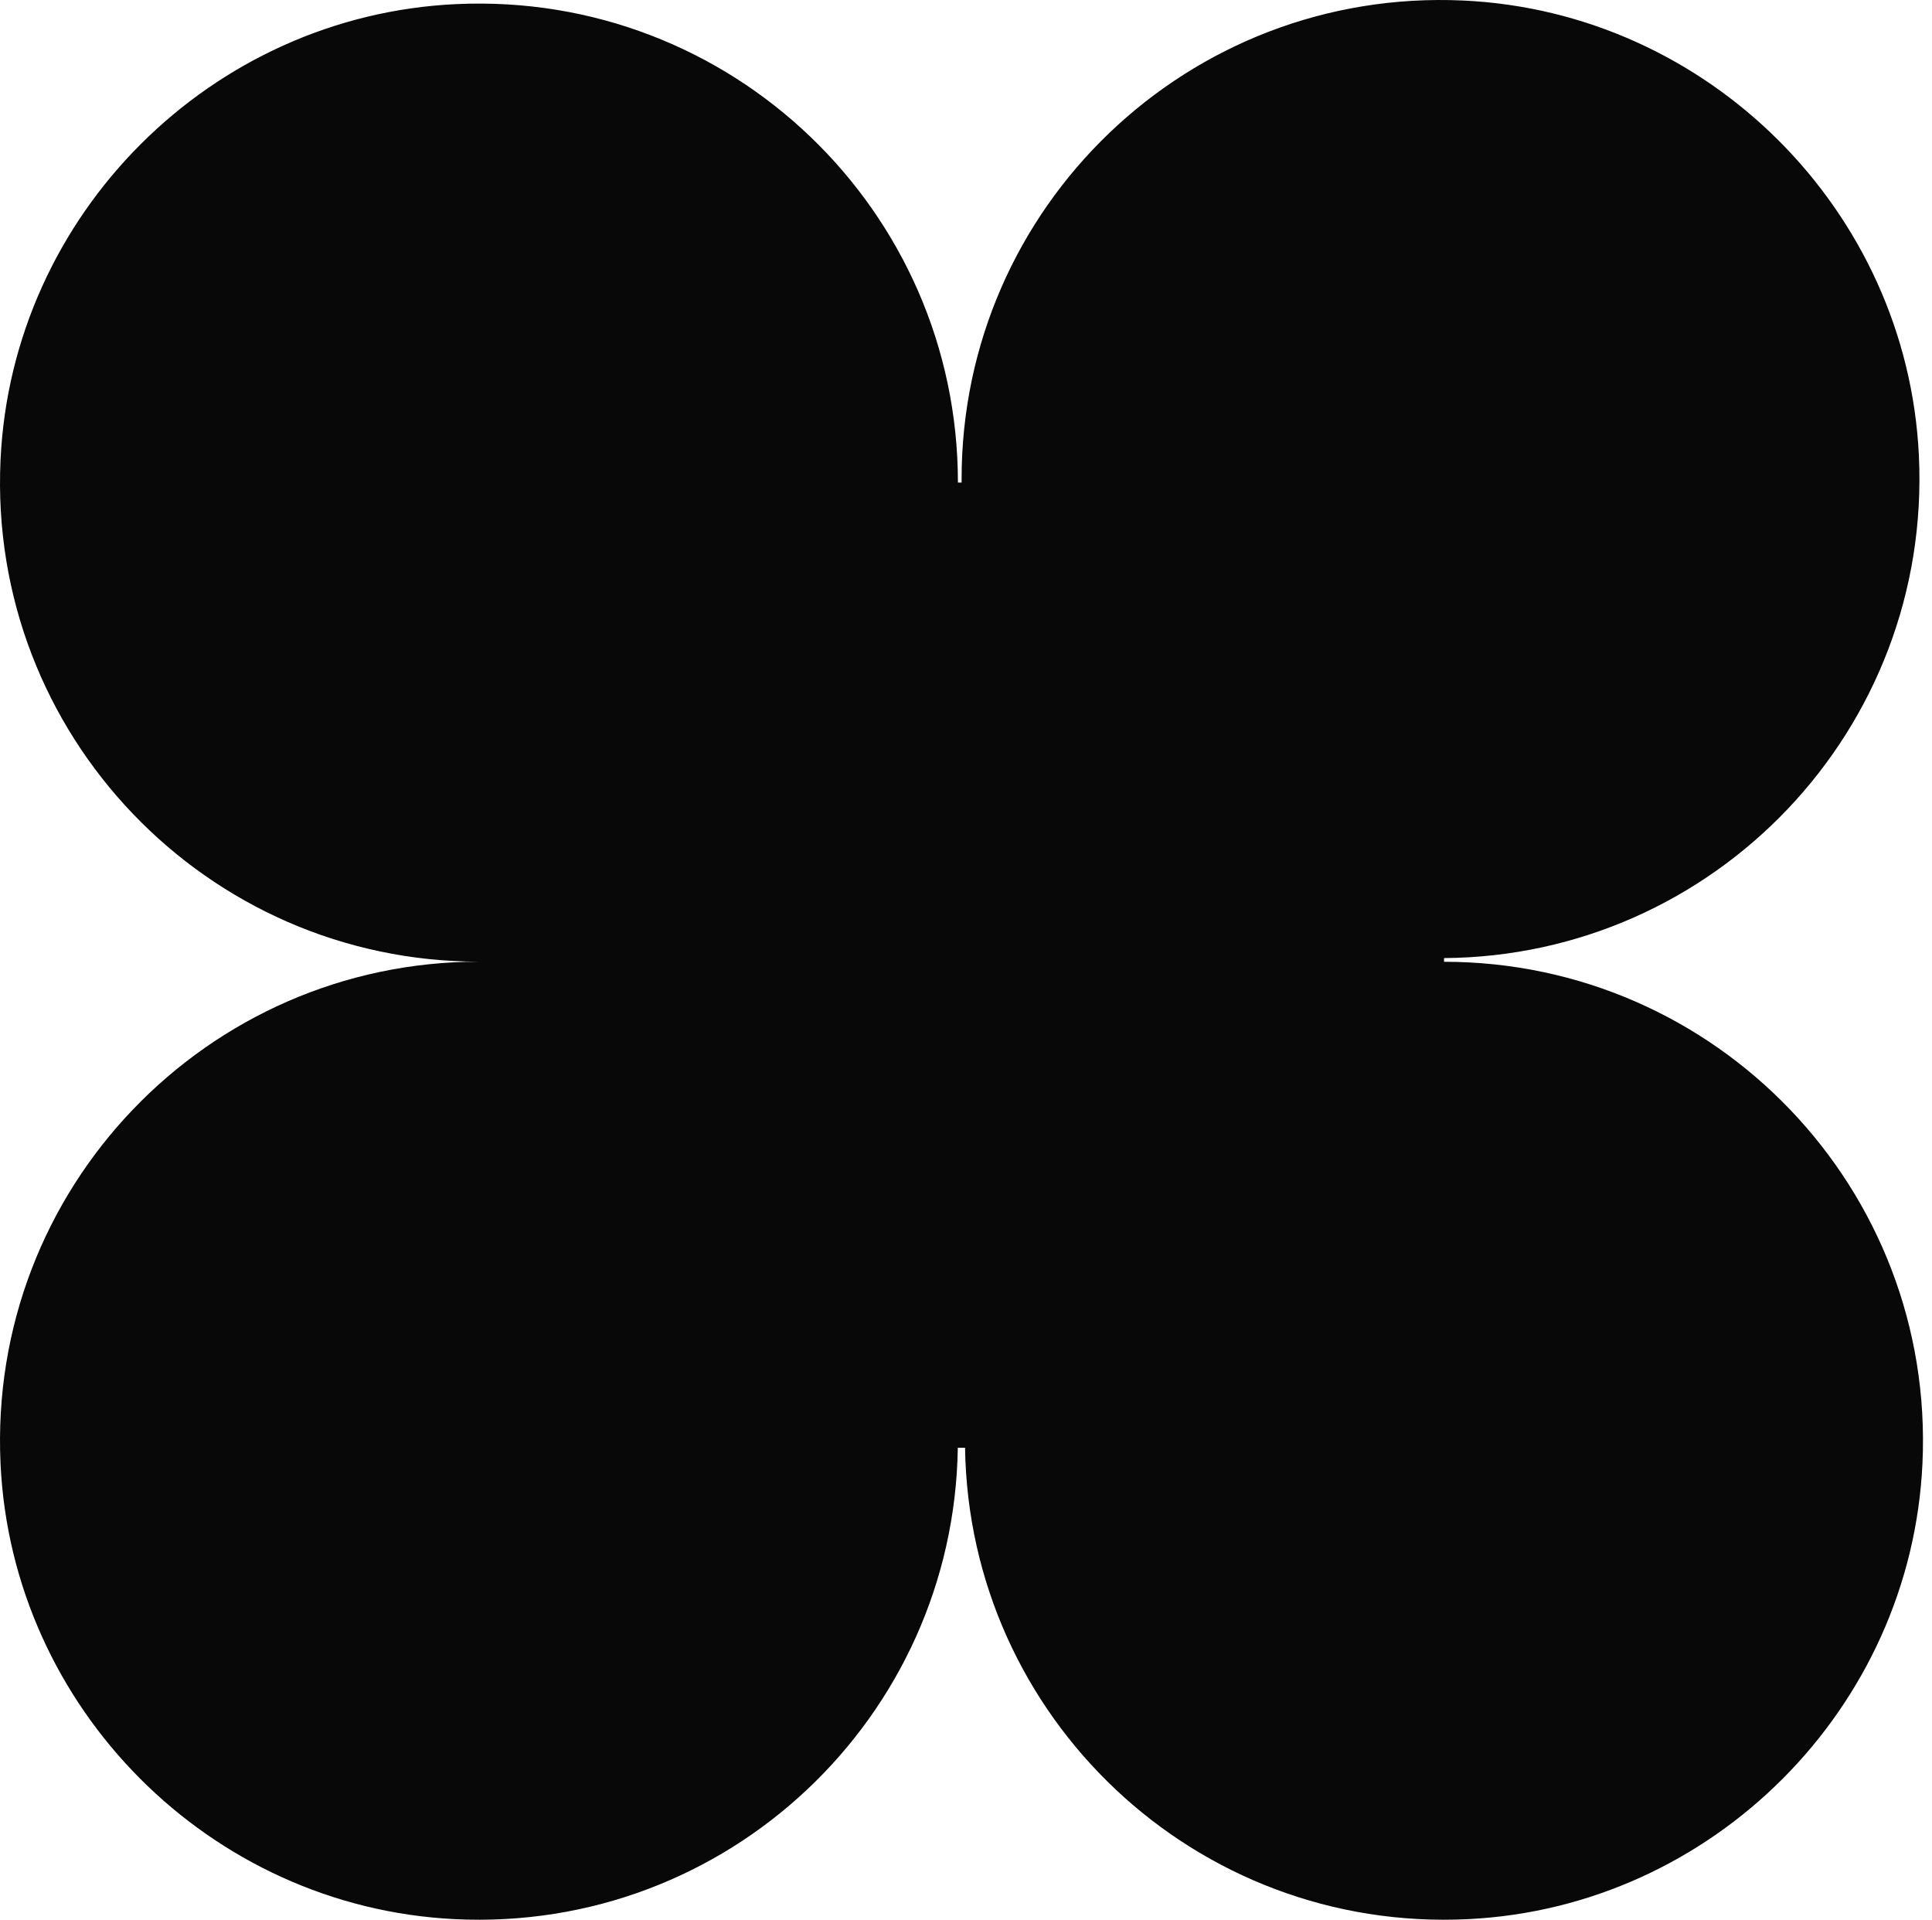
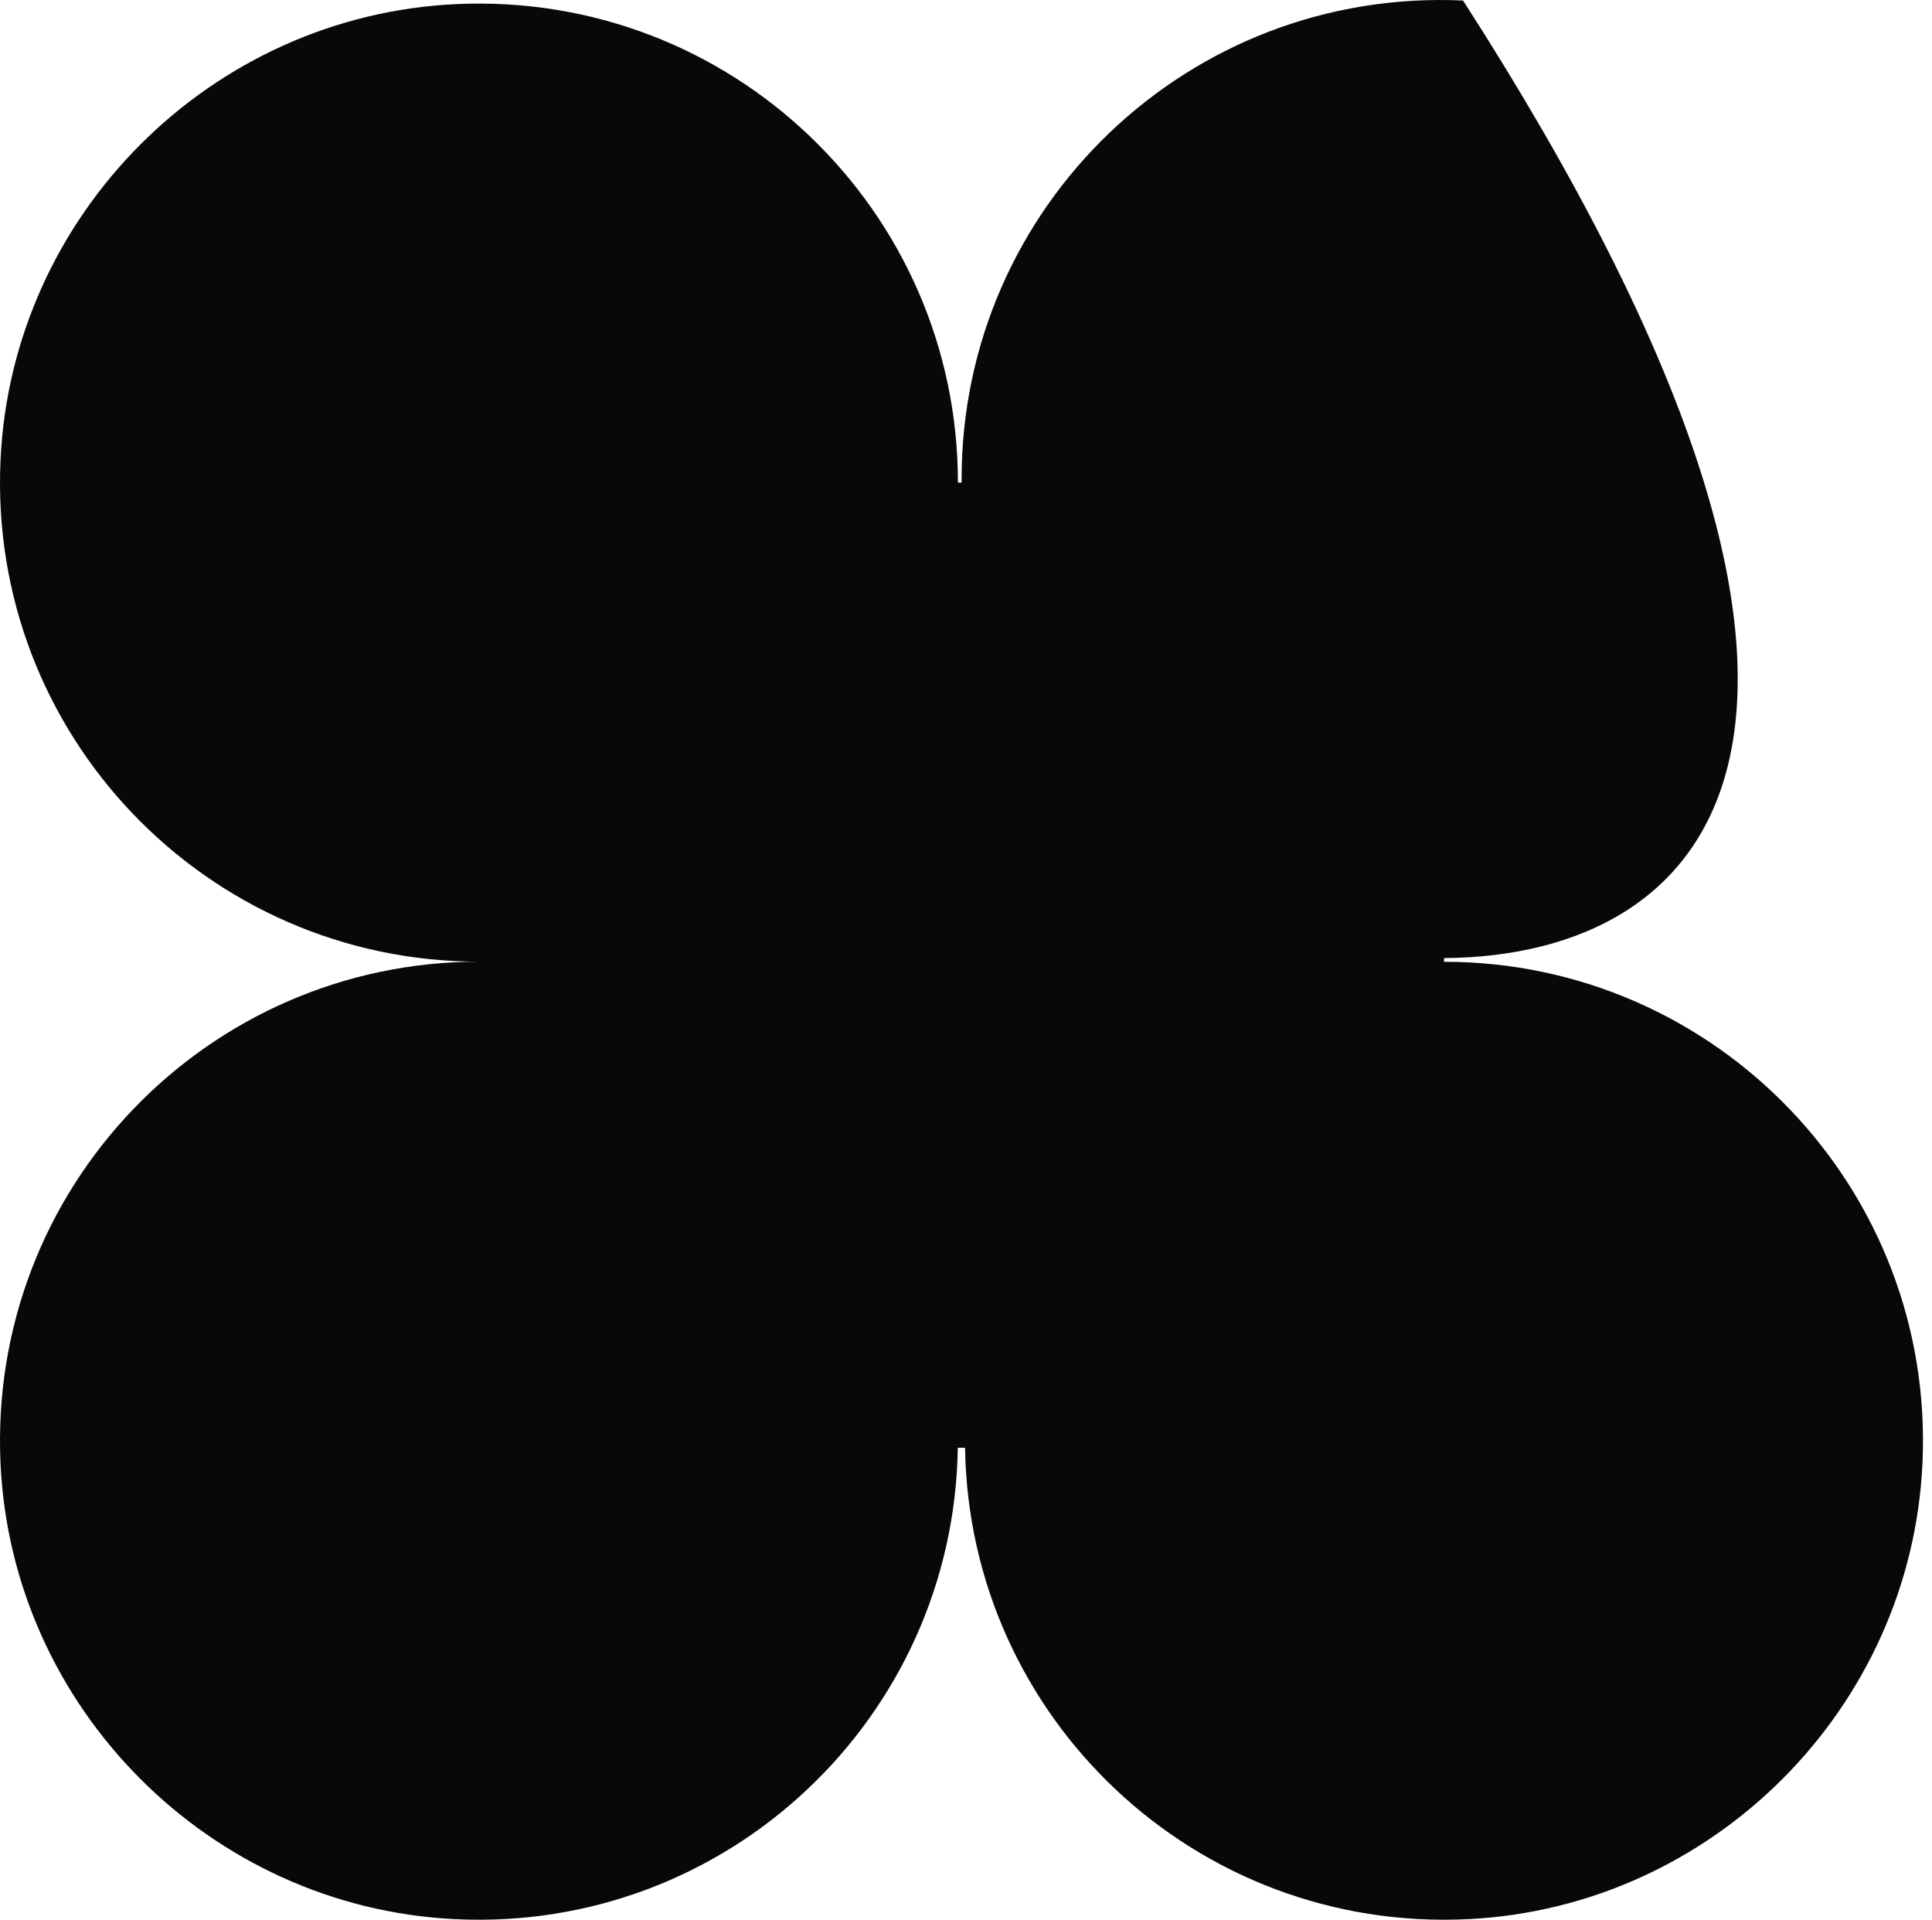
<svg xmlns="http://www.w3.org/2000/svg" width="153" height="152" viewBox="0 0 153 152" fill="none">
-   <path d="M152.244 115.88C151.341 135.253 135.661 150.986 116.297 151.951C94.657 153.032 76.736 135.961 76.426 114.631H75.851C75.541 135.961 57.62 153.032 35.981 151.951C16.617 150.986 0.936 135.253 0.042 115.88C-0.967 94.107 16.387 76.142 37.929 76.142C16.387 76.142 -0.967 58.177 0.042 36.423C0.936 16.988 16.705 1.219 36.14 0.325C57.904 -0.676 75.86 16.669 75.86 38.211H76.152C76.152 38.114 76.152 38.025 76.152 37.928C76.143 16.386 94.108 -0.959 115.863 0.041C135.262 0.935 151.022 16.652 151.961 36.051C153.006 57.752 135.793 75.709 114.358 75.859V76.151C135.908 76.151 153.263 94.125 152.244 115.889V115.88Z" fill="#080808" />
+   <path d="M152.244 115.88C151.341 135.253 135.661 150.986 116.297 151.951C94.657 153.032 76.736 135.961 76.426 114.631H75.851C75.541 135.961 57.62 153.032 35.981 151.951C16.617 150.986 0.936 135.253 0.042 115.88C-0.967 94.107 16.387 76.142 37.929 76.142C16.387 76.142 -0.967 58.177 0.042 36.423C0.936 16.988 16.705 1.219 36.14 0.325C57.904 -0.676 75.86 16.669 75.86 38.211H76.152C76.152 38.114 76.152 38.025 76.152 37.928C76.143 16.386 94.108 -0.959 115.863 0.041C153.006 57.752 135.793 75.709 114.358 75.859V76.151C135.908 76.151 153.263 94.125 152.244 115.889V115.88Z" fill="#080808" />
</svg>